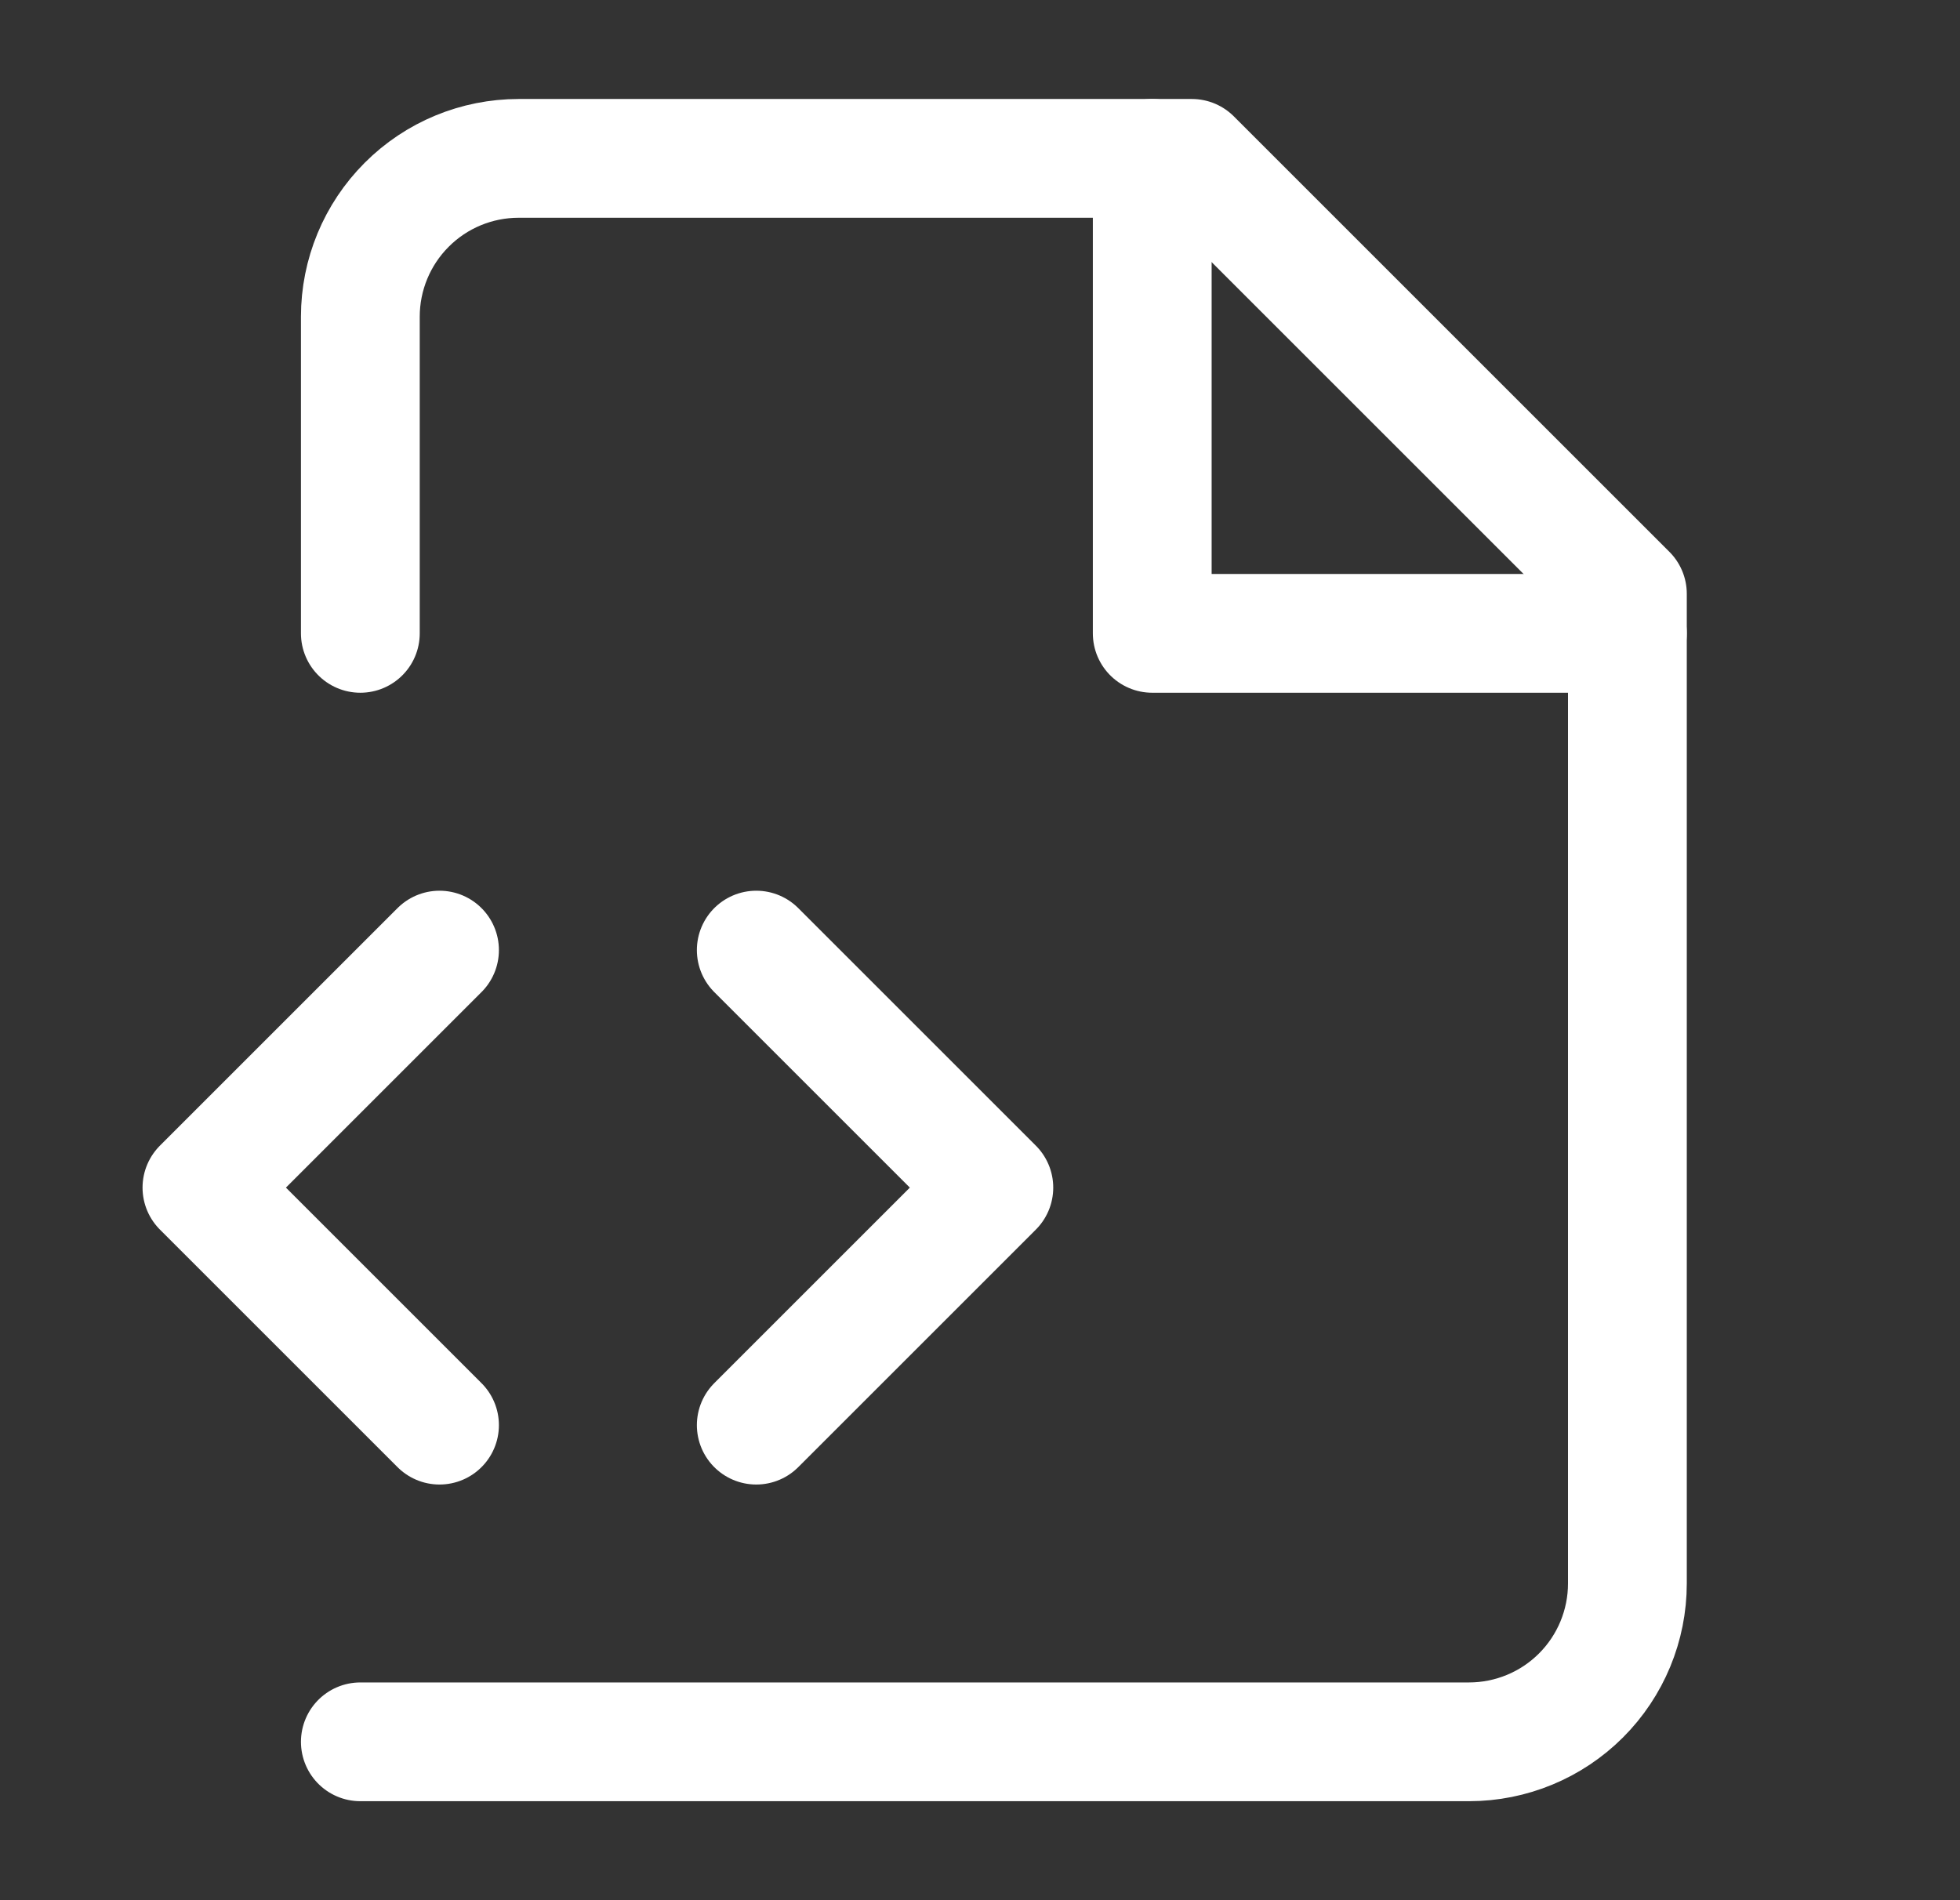
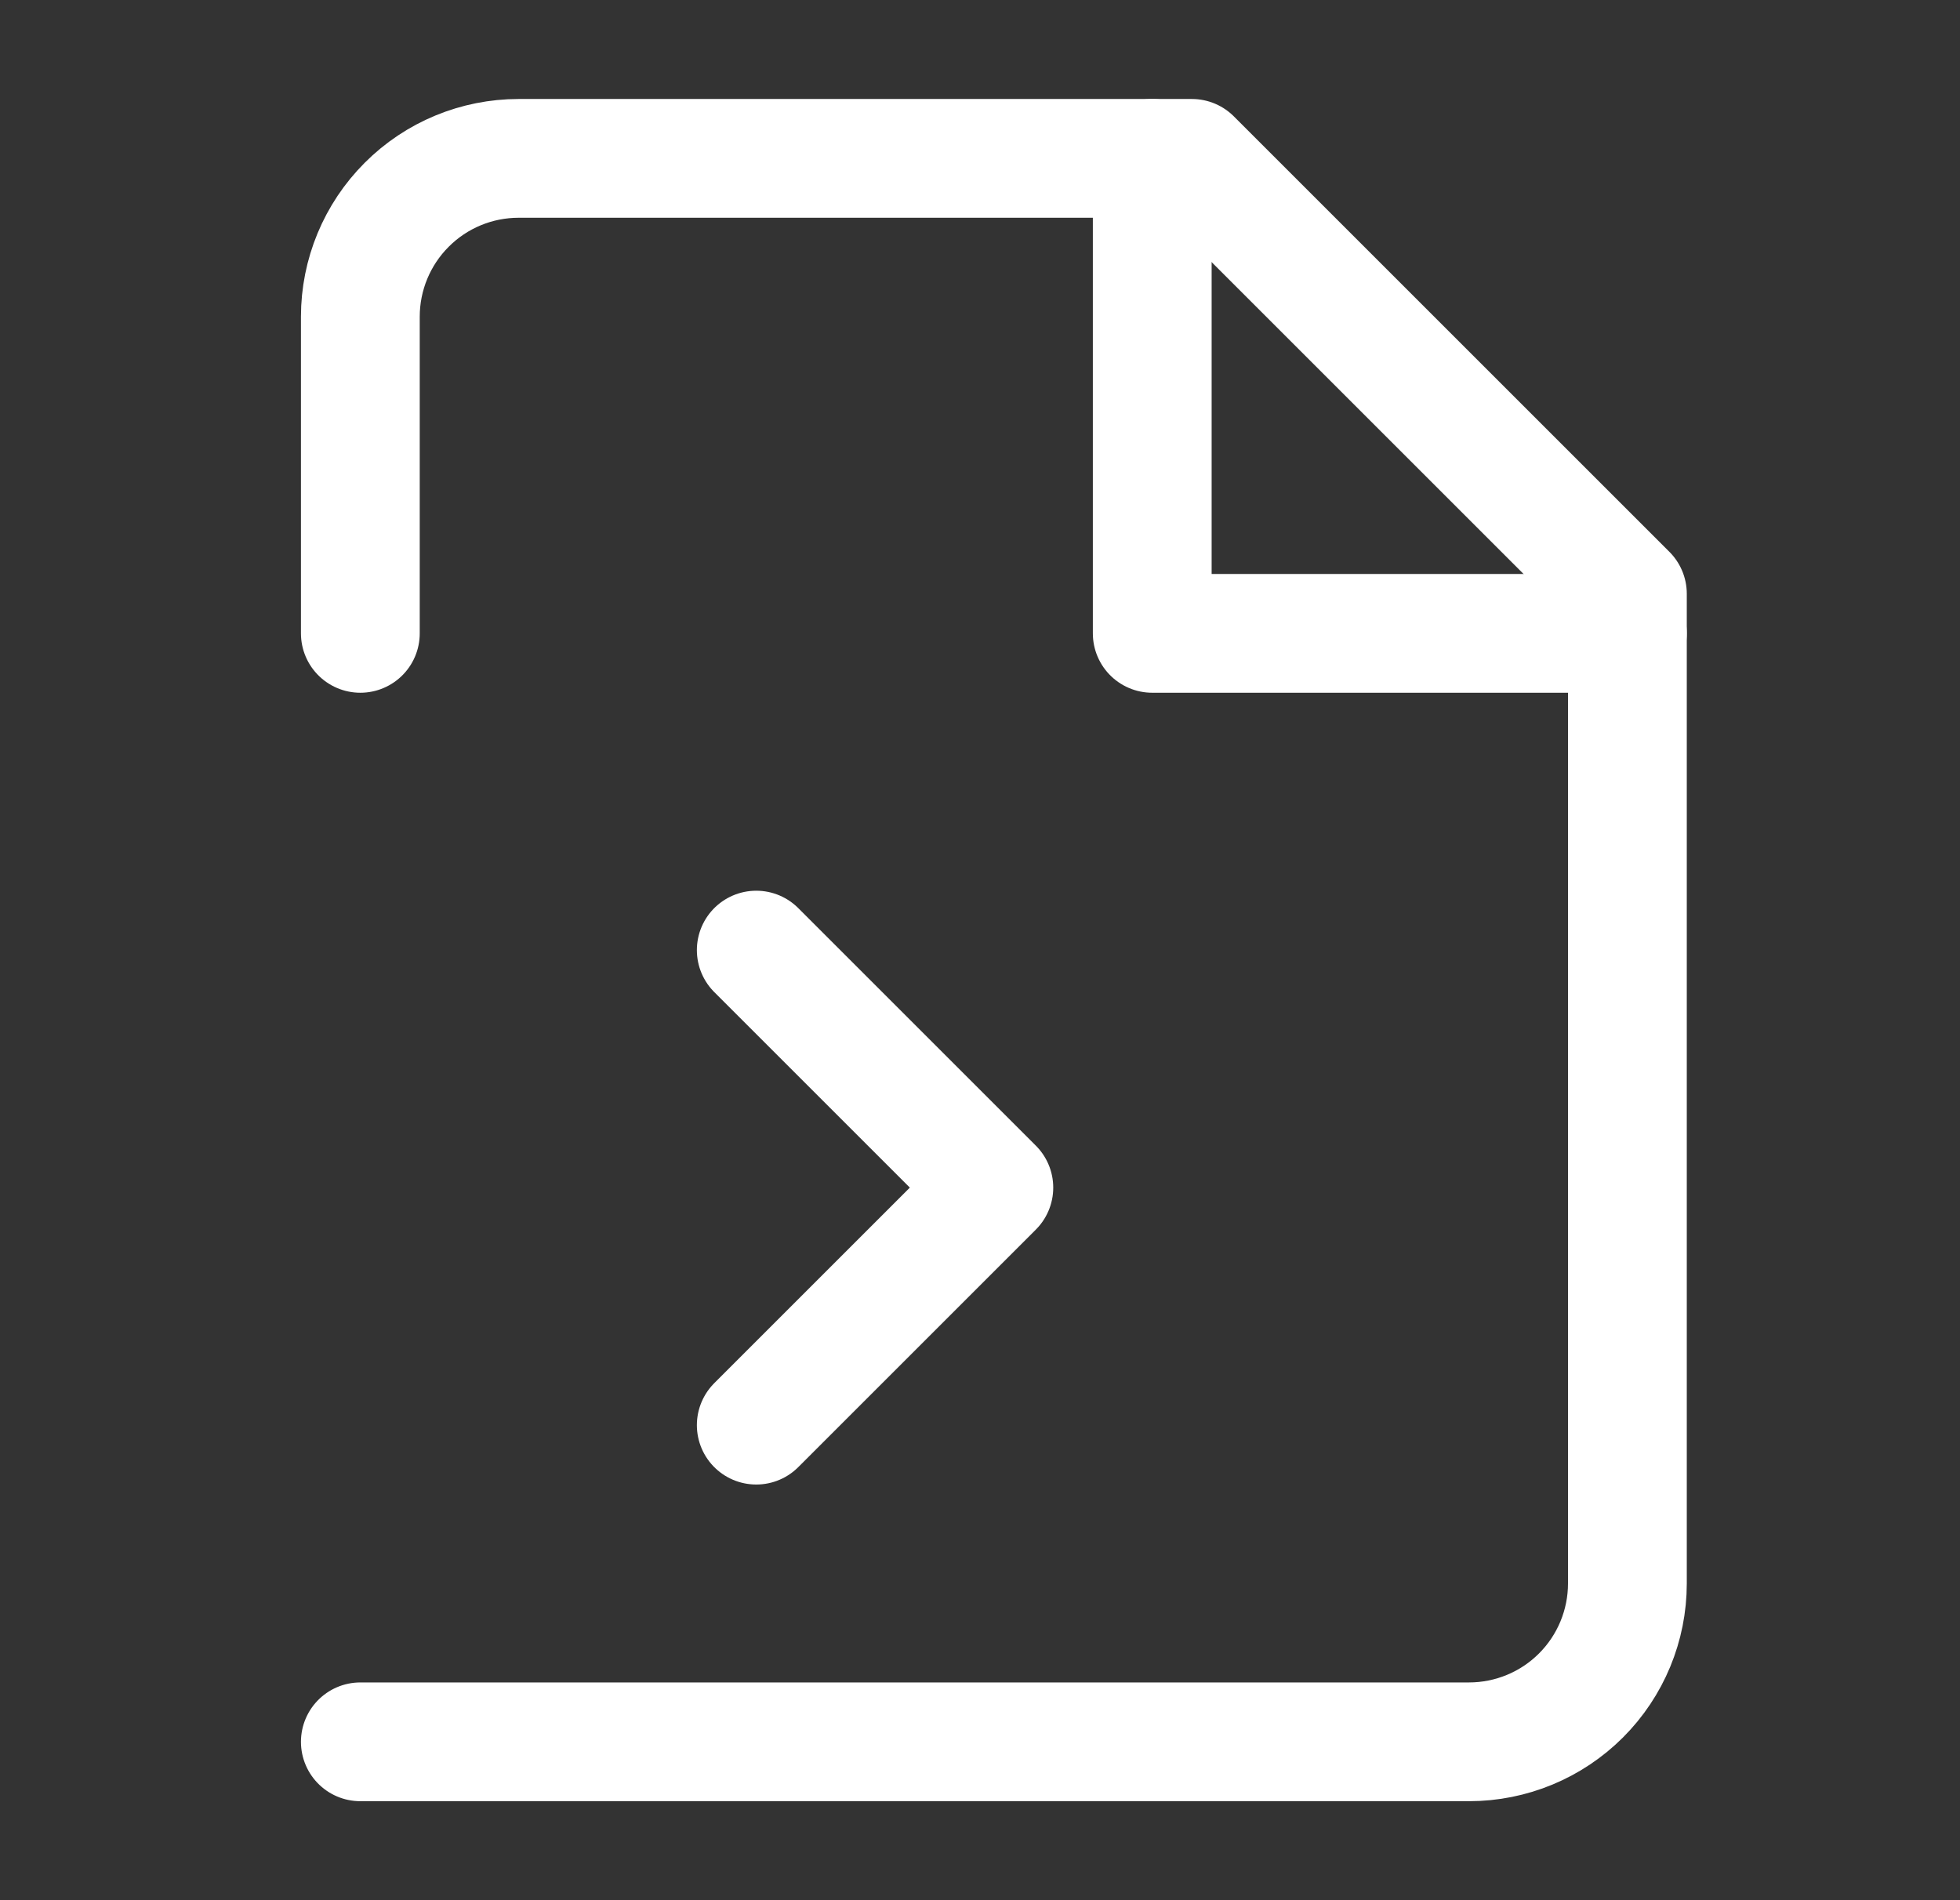
<svg xmlns="http://www.w3.org/2000/svg" width="33" height="32" viewBox="0 0 33 32" fill="none">
  <rect x="0" y="0" width="33" height="32" fill="#333333" stroke="none" />
  <path d="M6.067 29.333H24.733C25.441 29.333 26.119 29.052 26.619 28.552C27.119 28.052 27.4 27.374 27.4 26.666V10L20.067 2.667H8.733C8.026 2.667 7.348 2.947 6.848 3.448C6.348 3.948 6.067 4.626 6.067 5.333V10.666" stroke="white" stroke-width="2" stroke-linecap="round" stroke-linejoin="round" />
  <path d="M19.4 2.667V10.666H27.4" stroke="white" stroke-width="2" stroke-linecap="round" stroke-linejoin="round" />
  <path d="M12.733 24L16.733 20L12.733 16" stroke="white" stroke-width="2" stroke-linecap="round" stroke-linejoin="round" />
-   <path d="M7.4 16L3.4 20L7.4 24" stroke="white" stroke-width="2" stroke-linecap="round" stroke-linejoin="round" />
</svg>